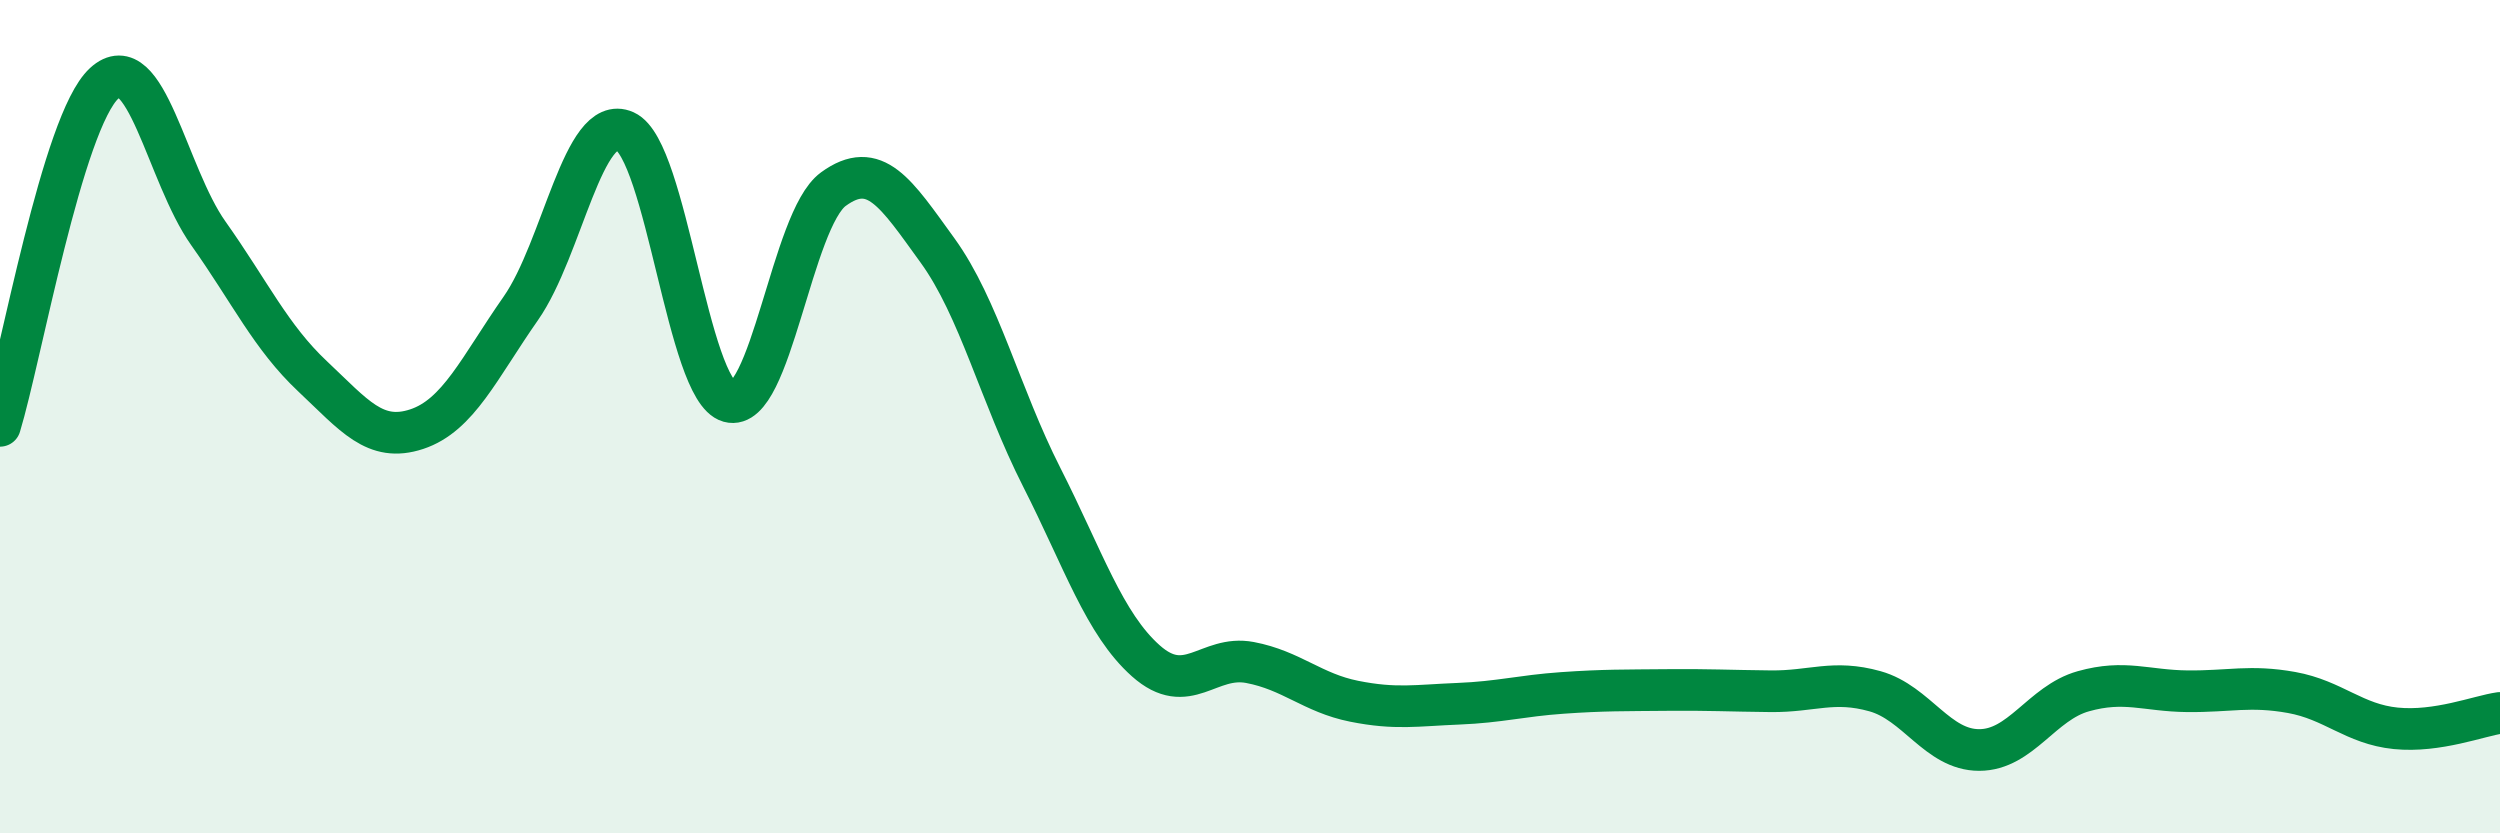
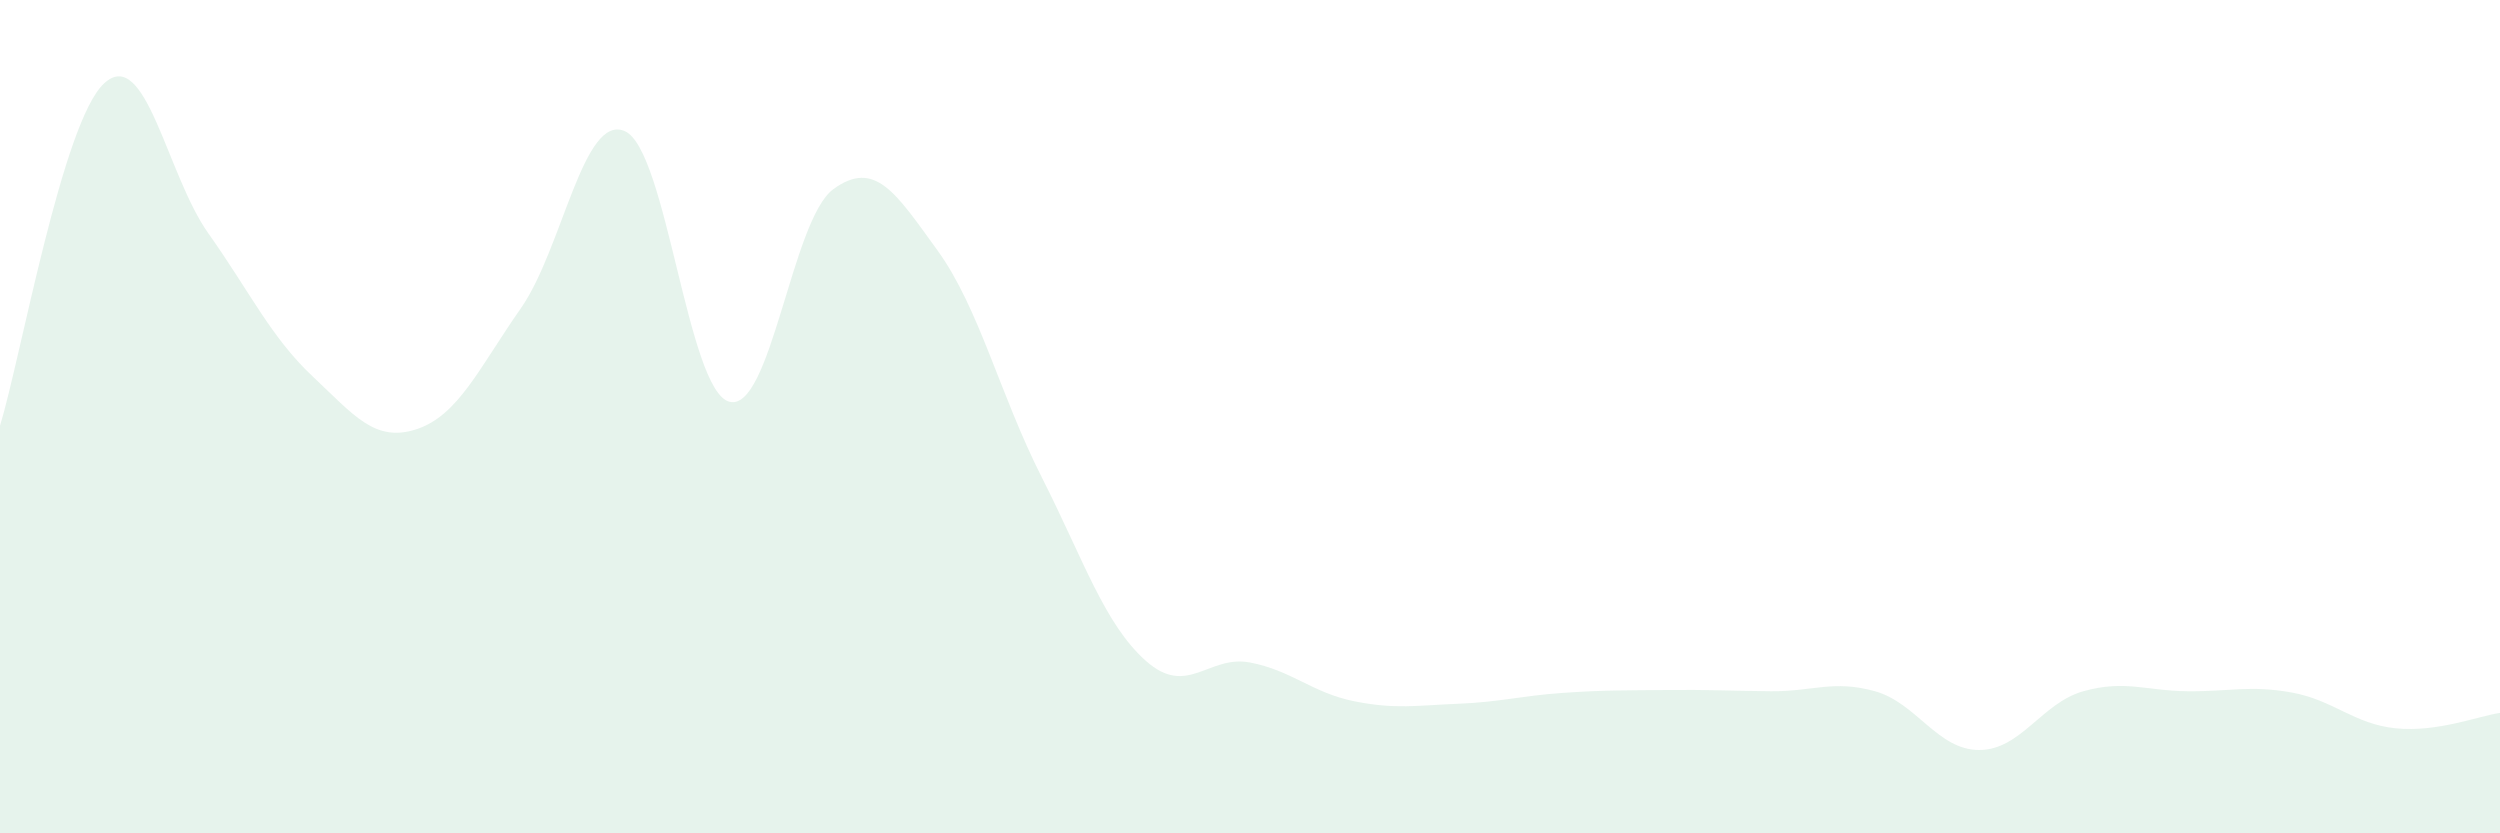
<svg xmlns="http://www.w3.org/2000/svg" width="60" height="20" viewBox="0 0 60 20">
  <path d="M 0,10.22 C 0.5,8.58 1.5,2.92 2.5,2 C 3.5,1.08 4,4.19 5,5.6 C 6,7.01 6.5,8.09 7.5,9.03 C 8.5,9.97 9,10.63 10,10.3 C 11,9.97 11.5,8.83 12.5,7.4 C 13.5,5.97 14,2.7 15,3.15 C 16,3.6 16.5,9.36 17.5,9.64 C 18.5,9.92 19,5.27 20,4.54 C 21,3.81 21.5,4.63 22.5,6.01 C 23.5,7.39 24,9.48 25,11.45 C 26,13.42 26.5,14.97 27.5,15.86 C 28.5,16.75 29,15.71 30,15.9 C 31,16.09 31.5,16.63 32.5,16.83 C 33.5,17.03 34,16.93 35,16.89 C 36,16.85 36.5,16.7 37.5,16.63 C 38.5,16.56 39,16.57 40,16.56 C 41,16.55 41.5,16.58 42.5,16.59 C 43.5,16.6 44,16.31 45,16.59 C 46,16.87 46.5,18 47.5,18 C 48.5,18 49,16.87 50,16.59 C 51,16.31 51.5,16.58 52.5,16.59 C 53.5,16.6 54,16.44 55,16.62 C 56,16.8 56.5,17.38 57.5,17.48 C 58.5,17.58 59.5,17.18 60,17.11L60 20L0 20Z" fill="#008740" opacity="0.1" stroke-linecap="round" stroke-linejoin="round" />
-   <path d="M 0,10.22 C 0.5,8.58 1.5,2.92 2.5,2 C 3.5,1.08 4,4.19 5,5.6 C 6,7.01 6.5,8.09 7.5,9.03 C 8.5,9.97 9,10.63 10,10.3 C 11,9.97 11.5,8.83 12.5,7.4 C 13.5,5.97 14,2.7 15,3.15 C 16,3.6 16.5,9.36 17.5,9.64 C 18.5,9.92 19,5.27 20,4.54 C 21,3.81 21.5,4.63 22.5,6.01 C 23.5,7.39 24,9.48 25,11.45 C 26,13.42 26.5,14.97 27.5,15.86 C 28.5,16.75 29,15.71 30,15.9 C 31,16.09 31.5,16.63 32.5,16.83 C 33.5,17.03 34,16.93 35,16.89 C 36,16.85 36.5,16.7 37.5,16.63 C 38.5,16.56 39,16.57 40,16.56 C 41,16.55 41.5,16.58 42.5,16.59 C 43.5,16.6 44,16.31 45,16.59 C 46,16.87 46.5,18 47.5,18 C 48.5,18 49,16.87 50,16.59 C 51,16.31 51.5,16.58 52.5,16.59 C 53.5,16.6 54,16.44 55,16.62 C 56,16.8 56.5,17.38 57.5,17.48 C 58.5,17.58 59.5,17.18 60,17.11" stroke="#008740" stroke-width="1" fill="none" stroke-linecap="round" stroke-linejoin="round" />
</svg>